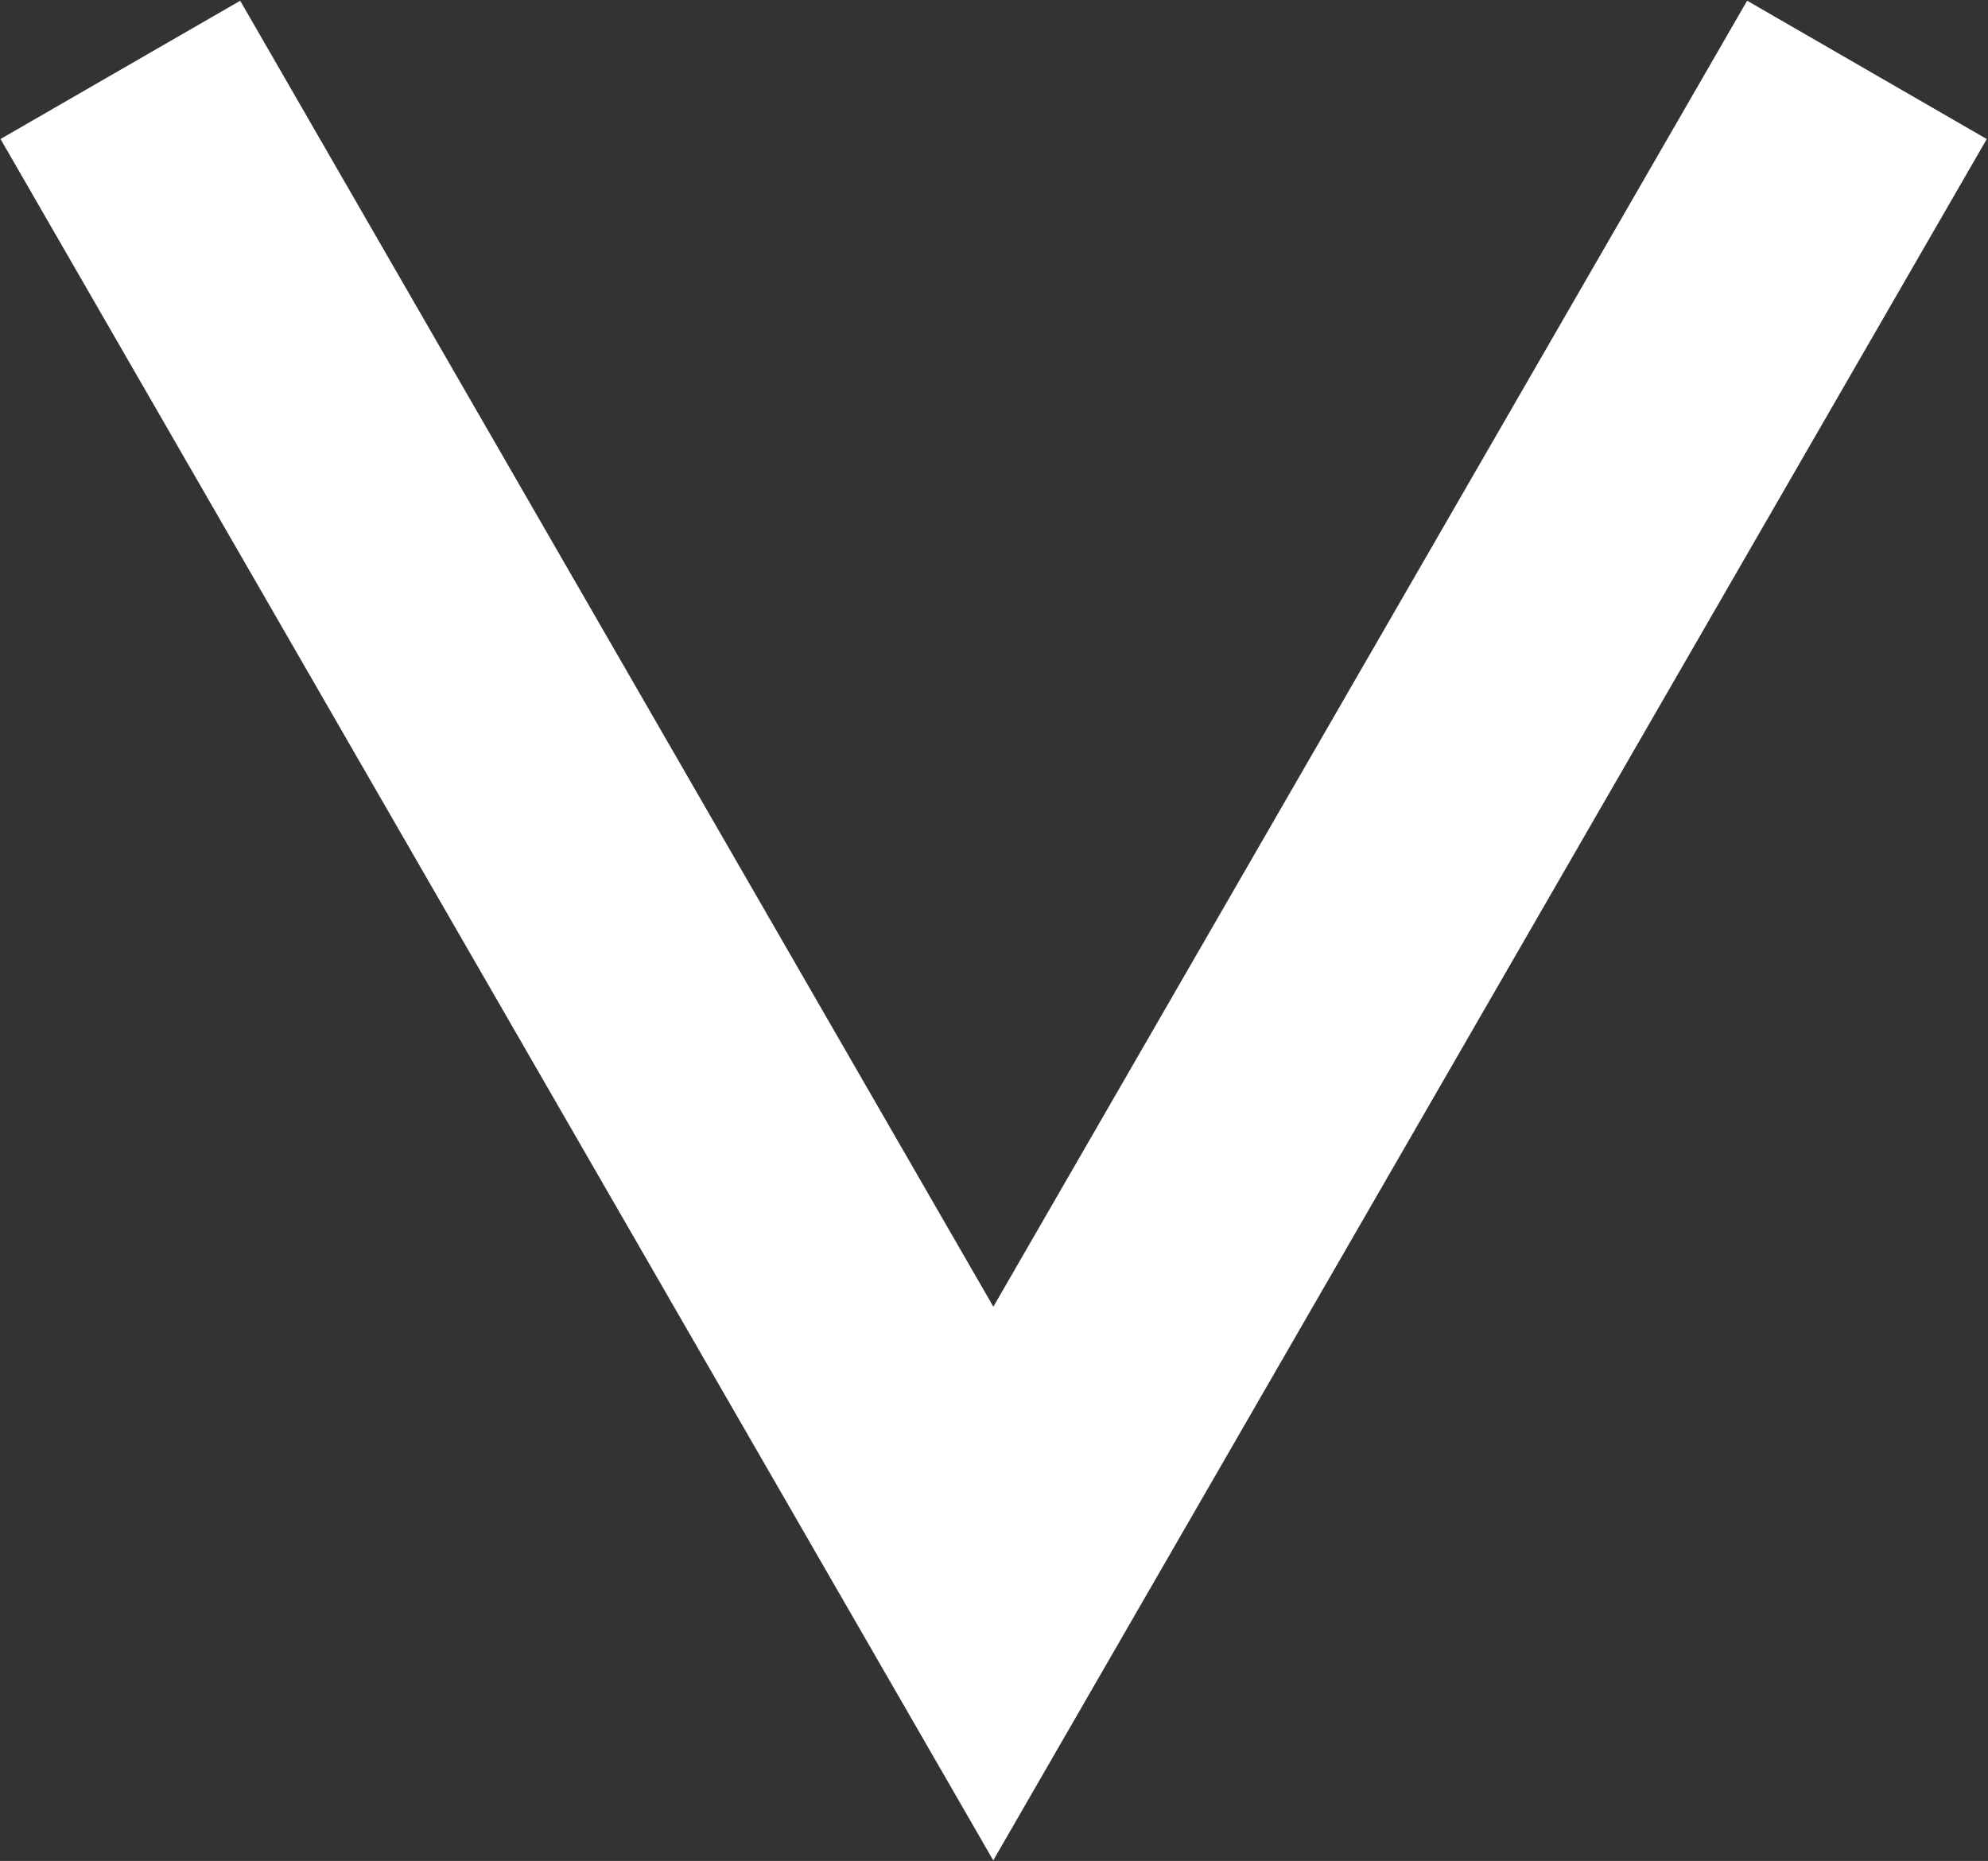
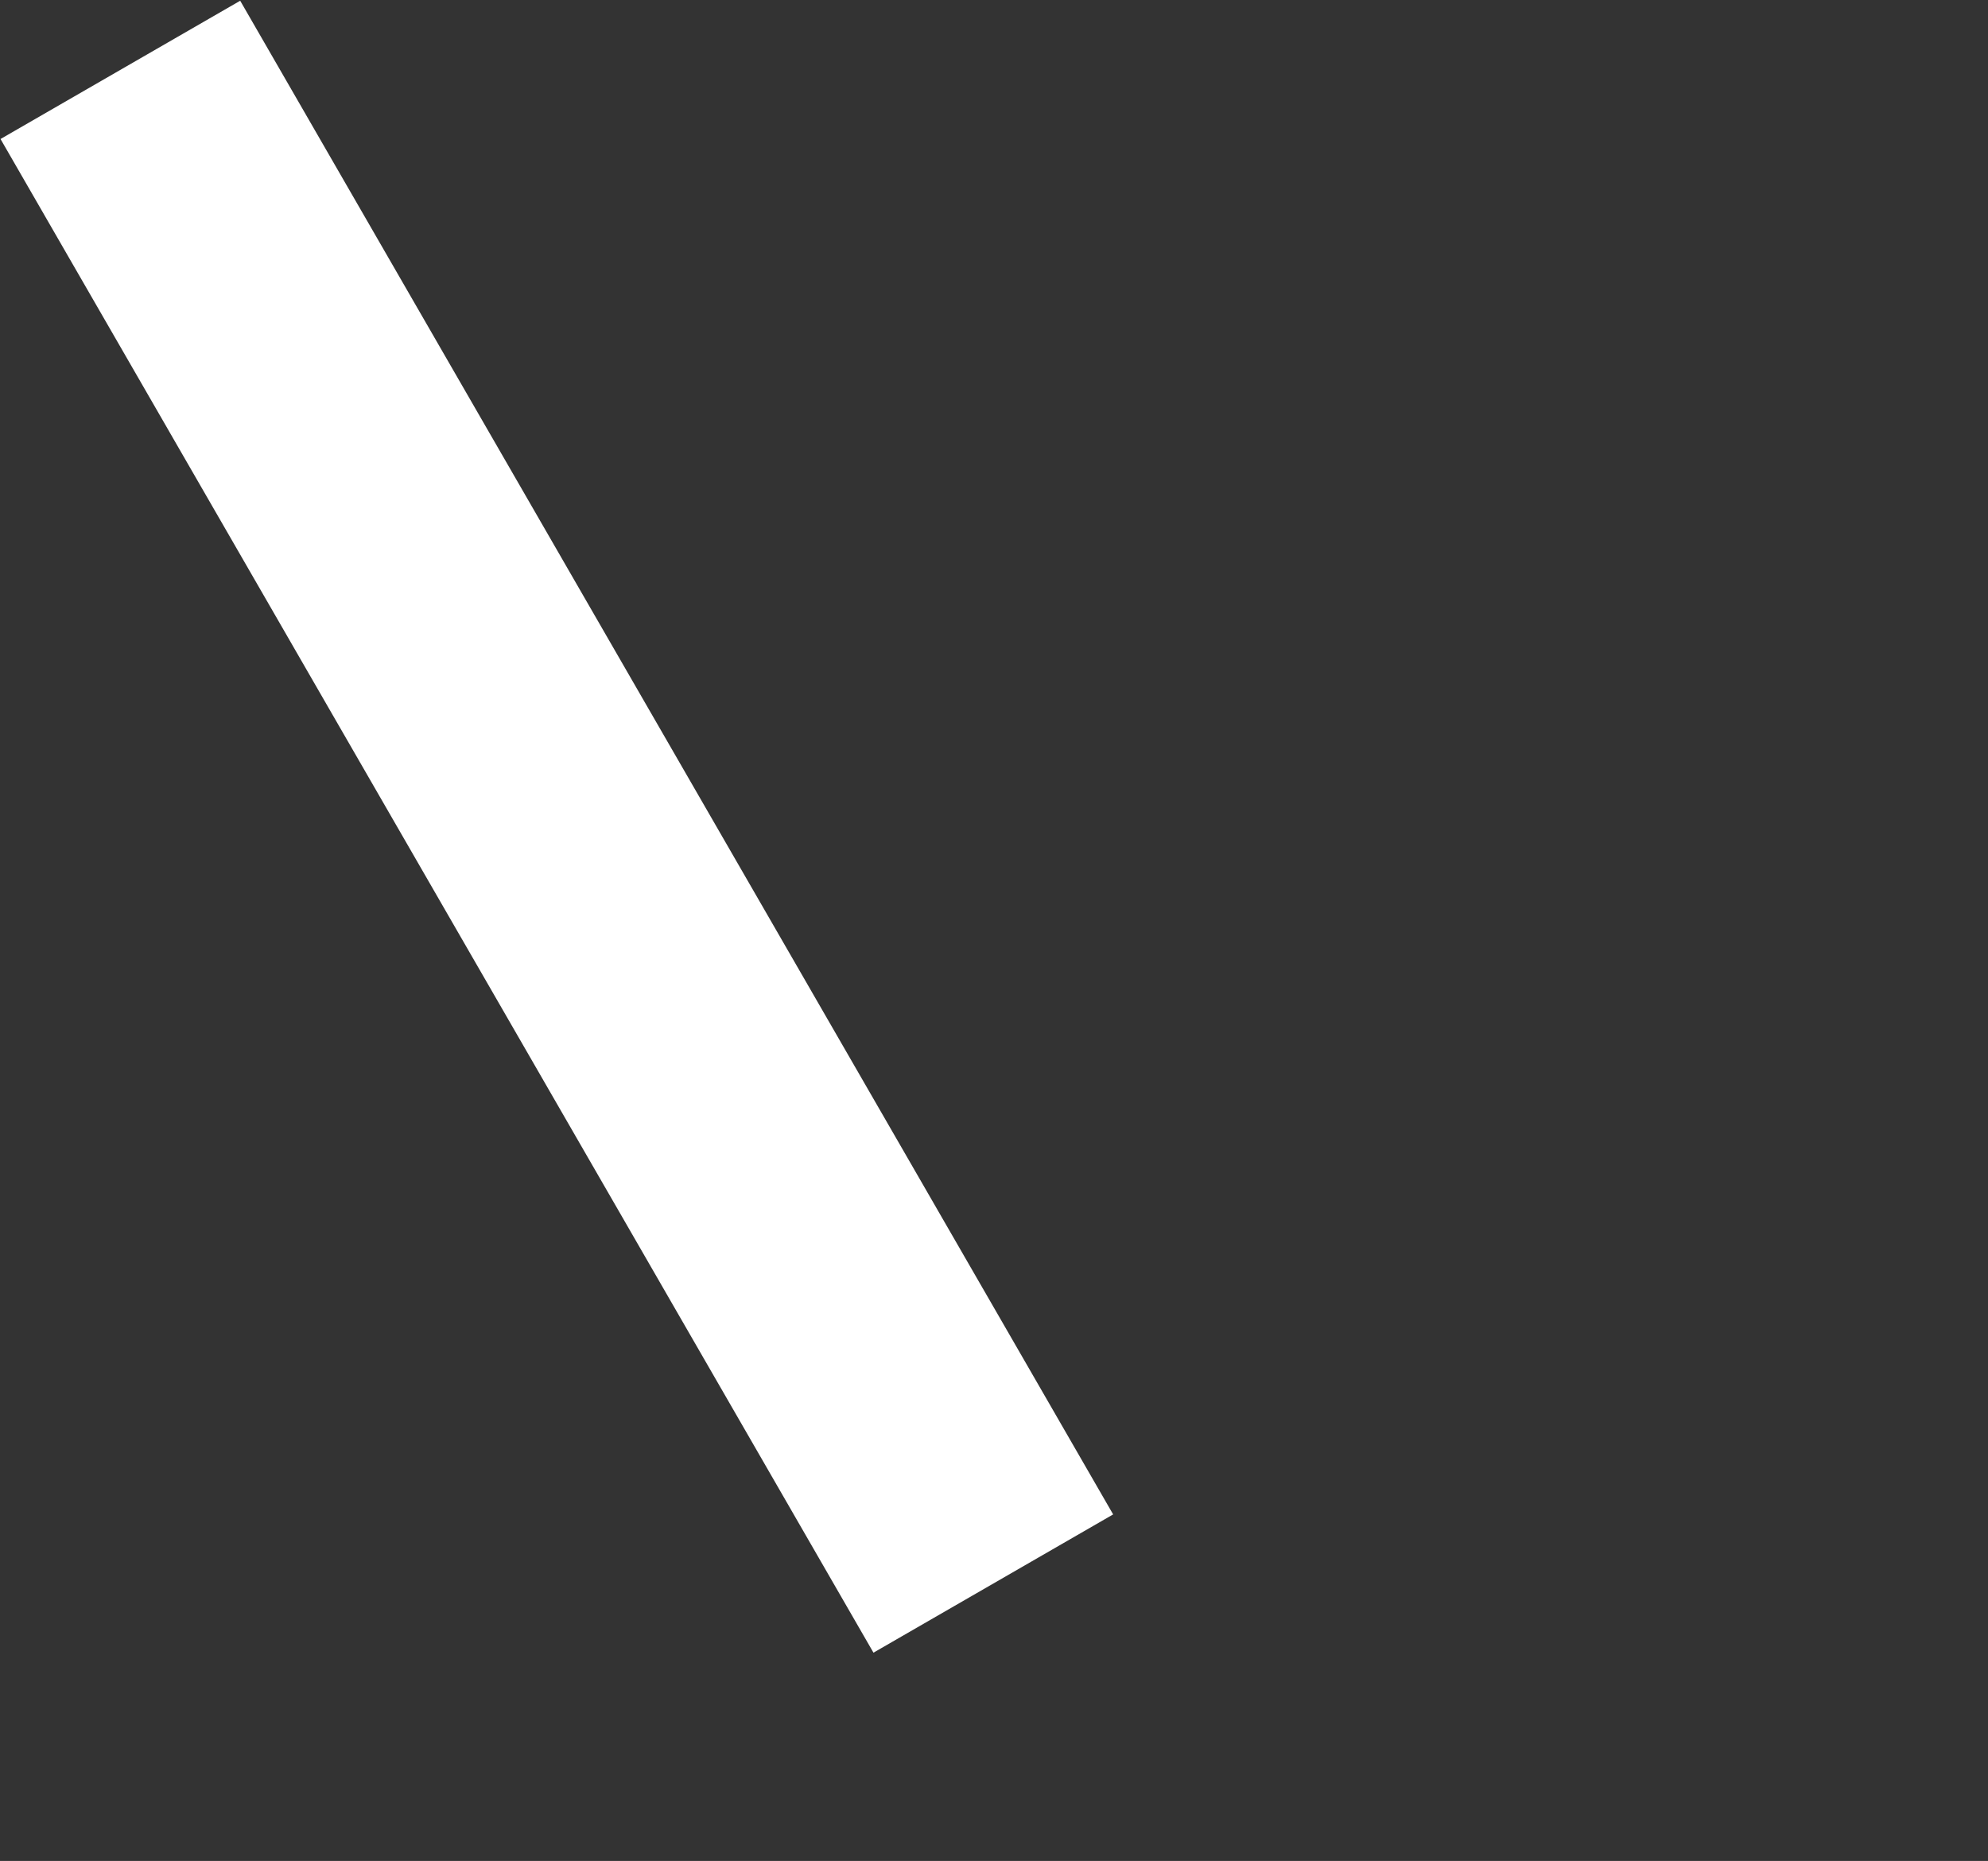
<svg xmlns="http://www.w3.org/2000/svg" width="1437" height="1345" viewBox="0 0 1437 1345" fill="none">
  <rect x="0" y="0" width="1437" height="1345" fill="#333333" stroke="none" />
-   <path d="M87 50.5L718 1144.5L1349.5 50.5" stroke="white" stroke-width="200" />
+   <path d="M87 50.5L718 1144.5" stroke="white" stroke-width="200" />
</svg>